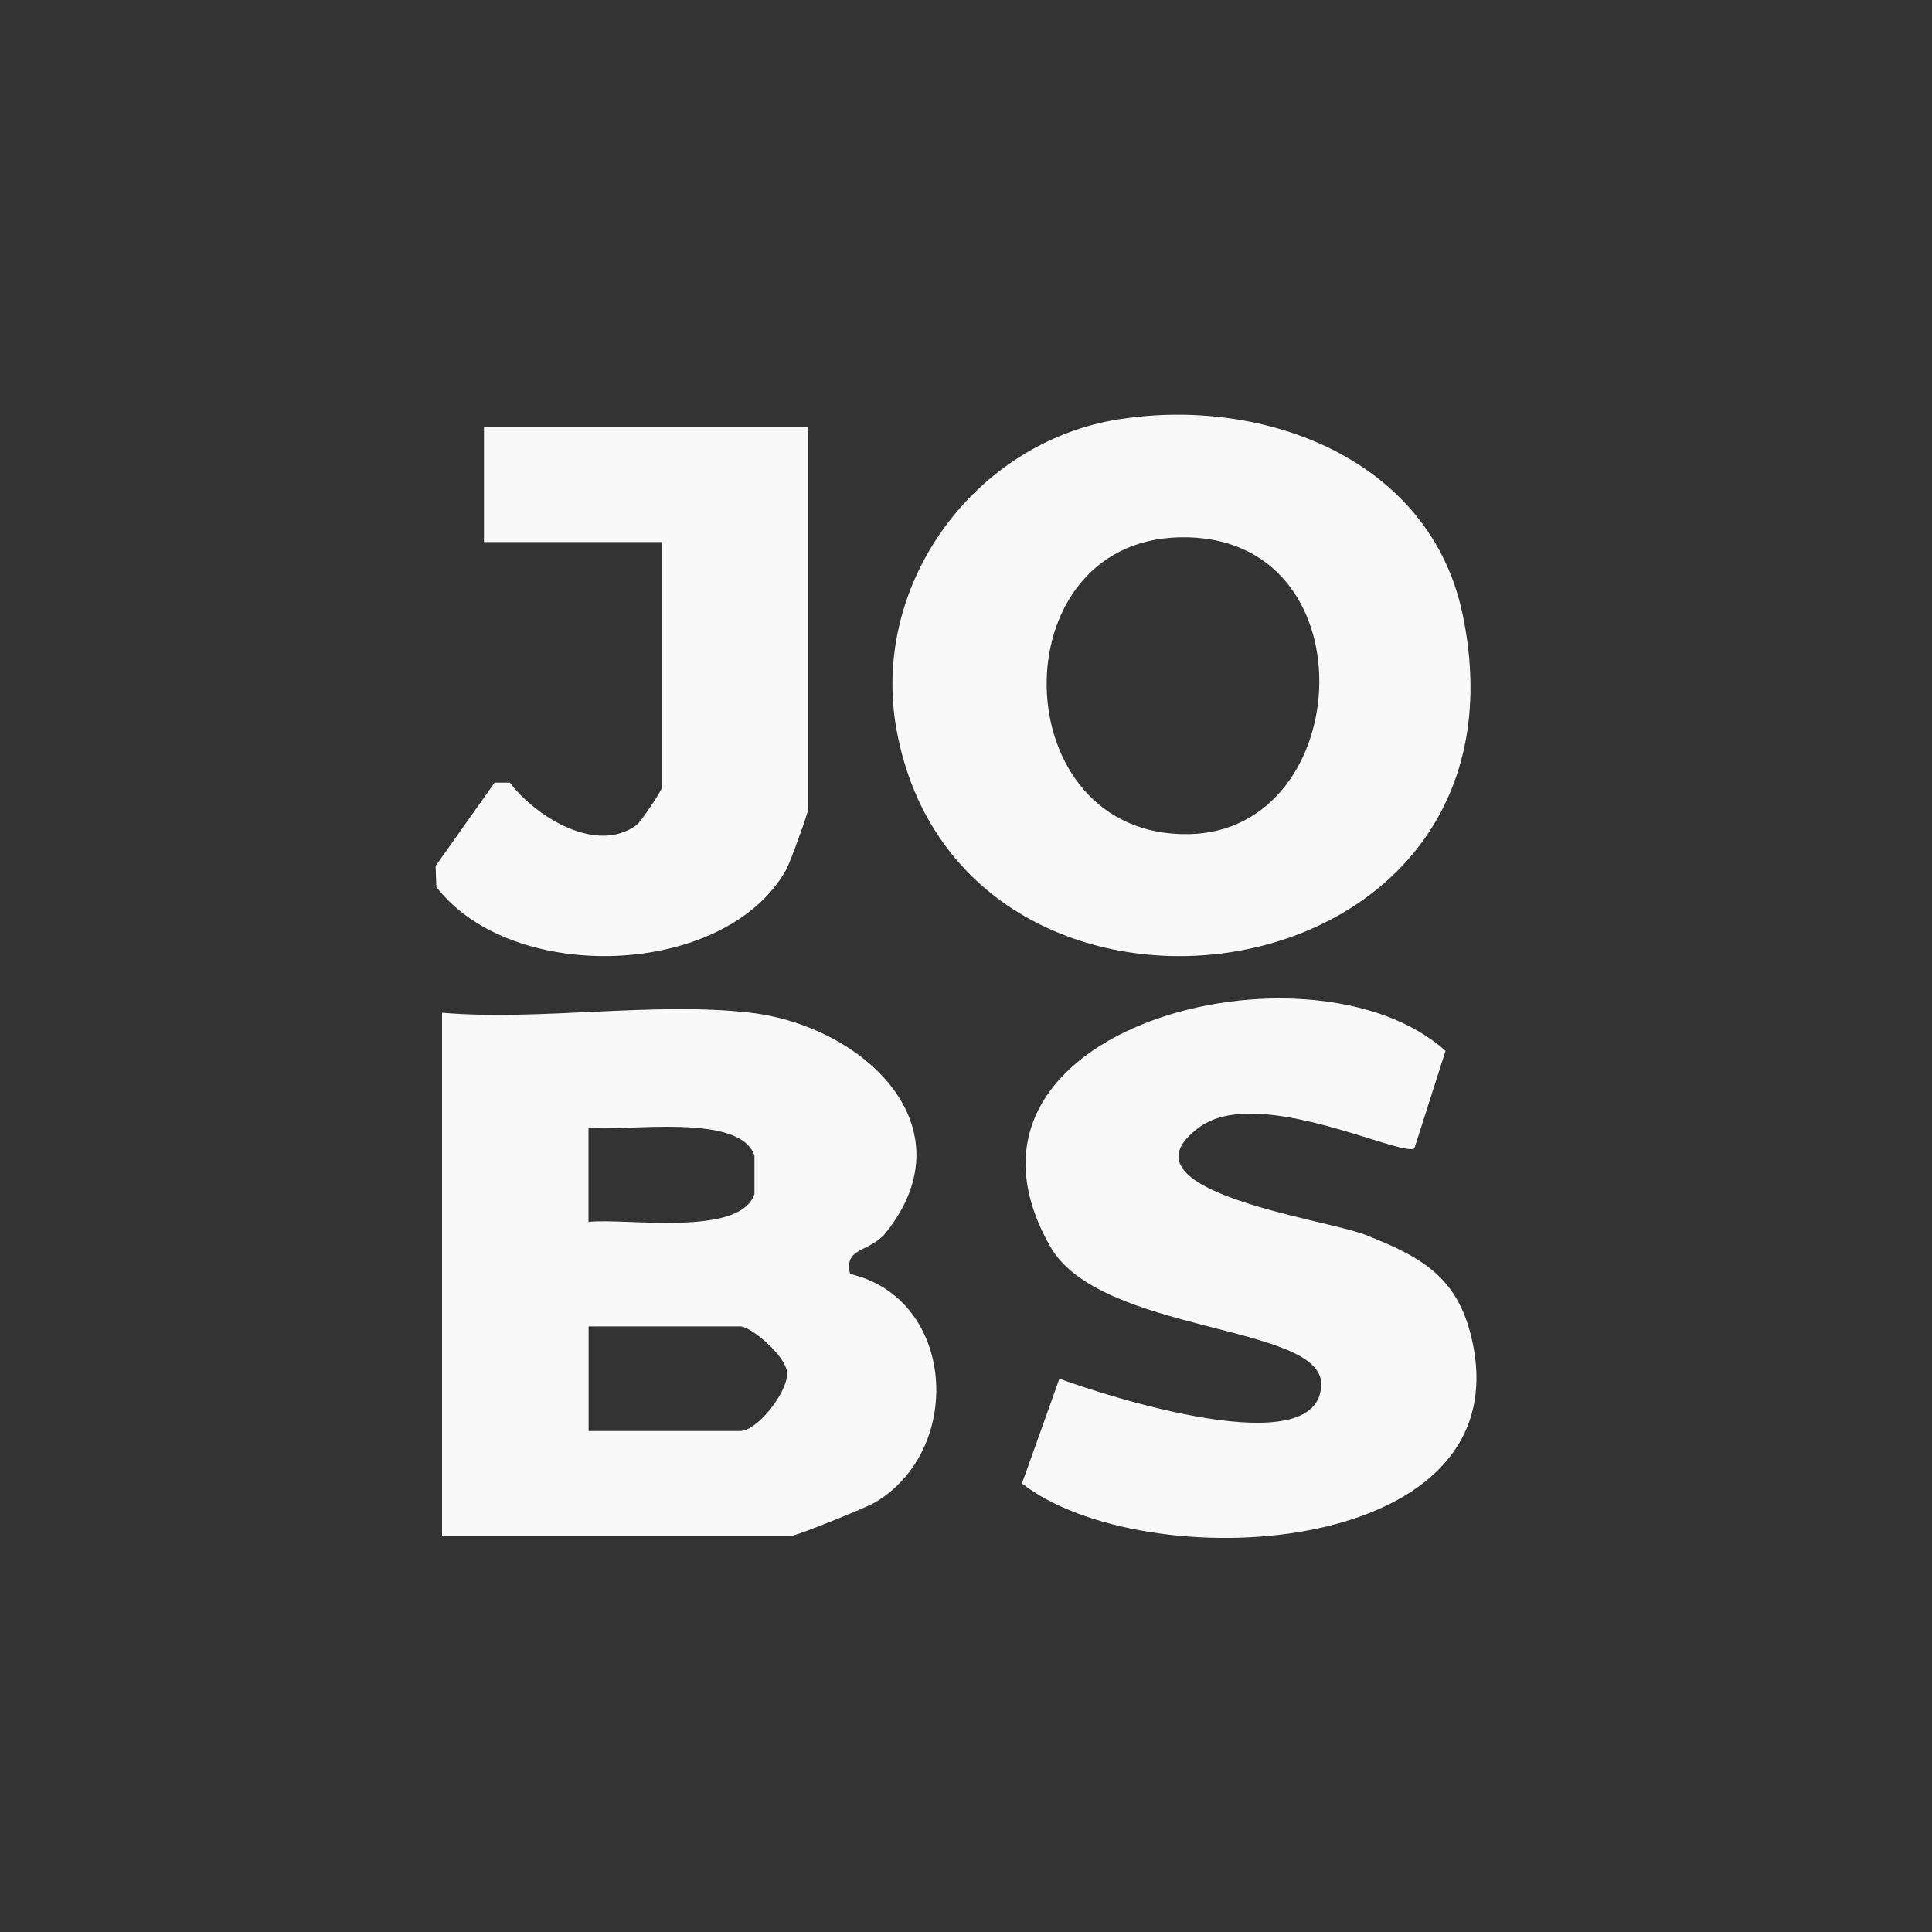
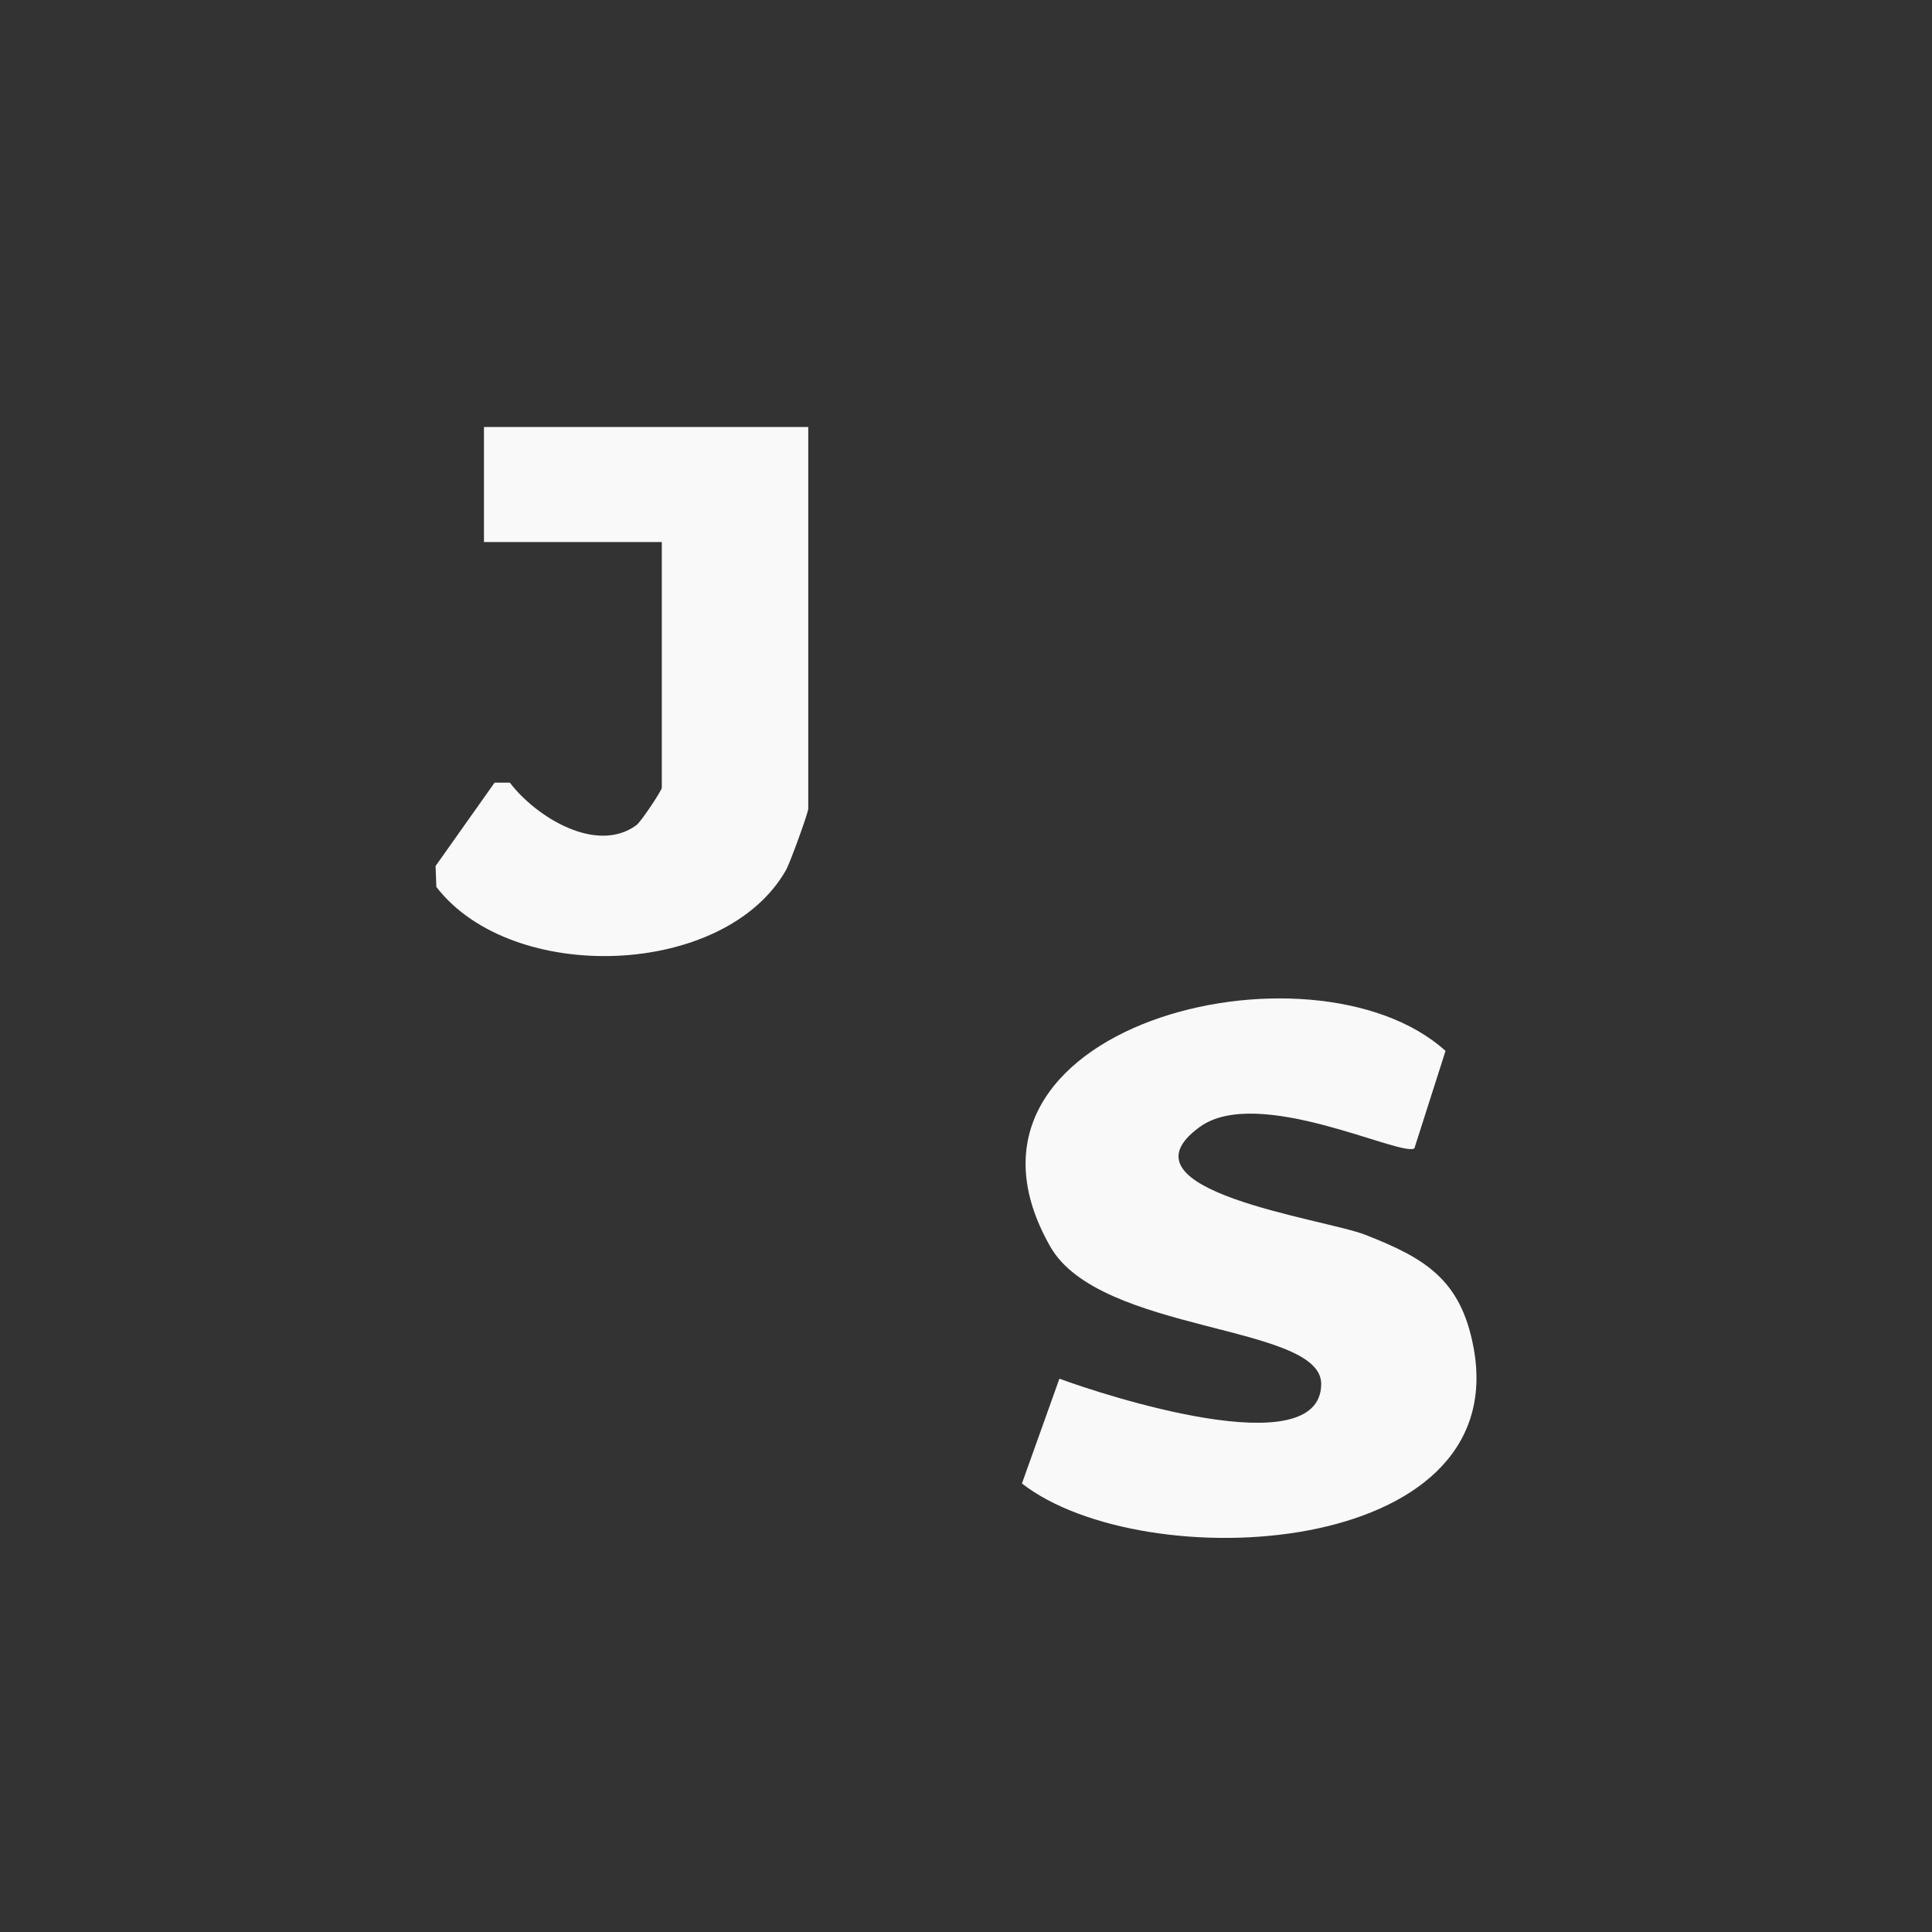
<svg xmlns="http://www.w3.org/2000/svg" id="a" viewBox="0 0 200 200">
  <rect x="0" y="0" width="200" height="200" fill="#333333" stroke="none" />
-   <path d="M77.71,104.84c11.58,1.36,22.77,11.69,14.04,22.71-1.73,2.19-4.42,1.47-3.75,4.33,10.92,2.54,11.88,18.18,2.55,23.67-.92.54-8.05,3.41-8.51,3.41h-36.28v-54.12c10.14.86,22.04-1.17,31.95,0ZM60.92,126.49c3.8-.43,15.7,1.61,17.18-2.89v-3.97c-1.49-4.51-13.47-2.45-17.18-2.89v9.75ZM60.93,148.14h15.7c1.71,0,4.9-3.94,4.85-5.99-.04-1.73-3.74-4.84-4.85-4.84h-15.7v10.82Z" style="fill:#f9f9f9;" />
-   <path d="M115.88,43.4c14.94-2.35,32.19,4.07,35.54,20.24,8.42,40.6-51.82,48.36-58.59,12.02-2.81-15.08,7.99-29.9,23.05-32.27ZM122.1,55.62c-18.81.42-18.17,31.09.98,30.73,17.38-.33,18.93-31.18-.98-30.73Z" style="fill:#f9f9f9;" />
  <path d="M146.43,118.87c-1.33.96-16.19-6.59-22.23-2.21-9.14,6.62,12.87,9.49,17.15,11.17,6.13,2.41,9.85,4.58,11.18,11.6,4.16,21.98-34.13,23.95-46.74,14.14l3.88-10.85c4.53,1.68,27.09,9.05,27.1.54,0-6.22-22.91-5.19-28.05-14.22-12.99-22.8,27.14-32.72,40.92-20.25l-3.22,10.08Z" style="fill:#f9f9f9;" />
  <path d="M83.67,44.22v39.51c0,.39-1.88,5.6-2.31,6.35-6.36,11.18-28.39,11.89-36.19,1.73l-.08-2.16,6.11-8.63h1.58c2.71,3.56,8.97,7.43,13.1,4.4.49-.36,2.63-3.6,2.63-3.87v-25.44h-18.41v-11.91h33.57Z" style="fill:#f9f9f9;" />
</svg>